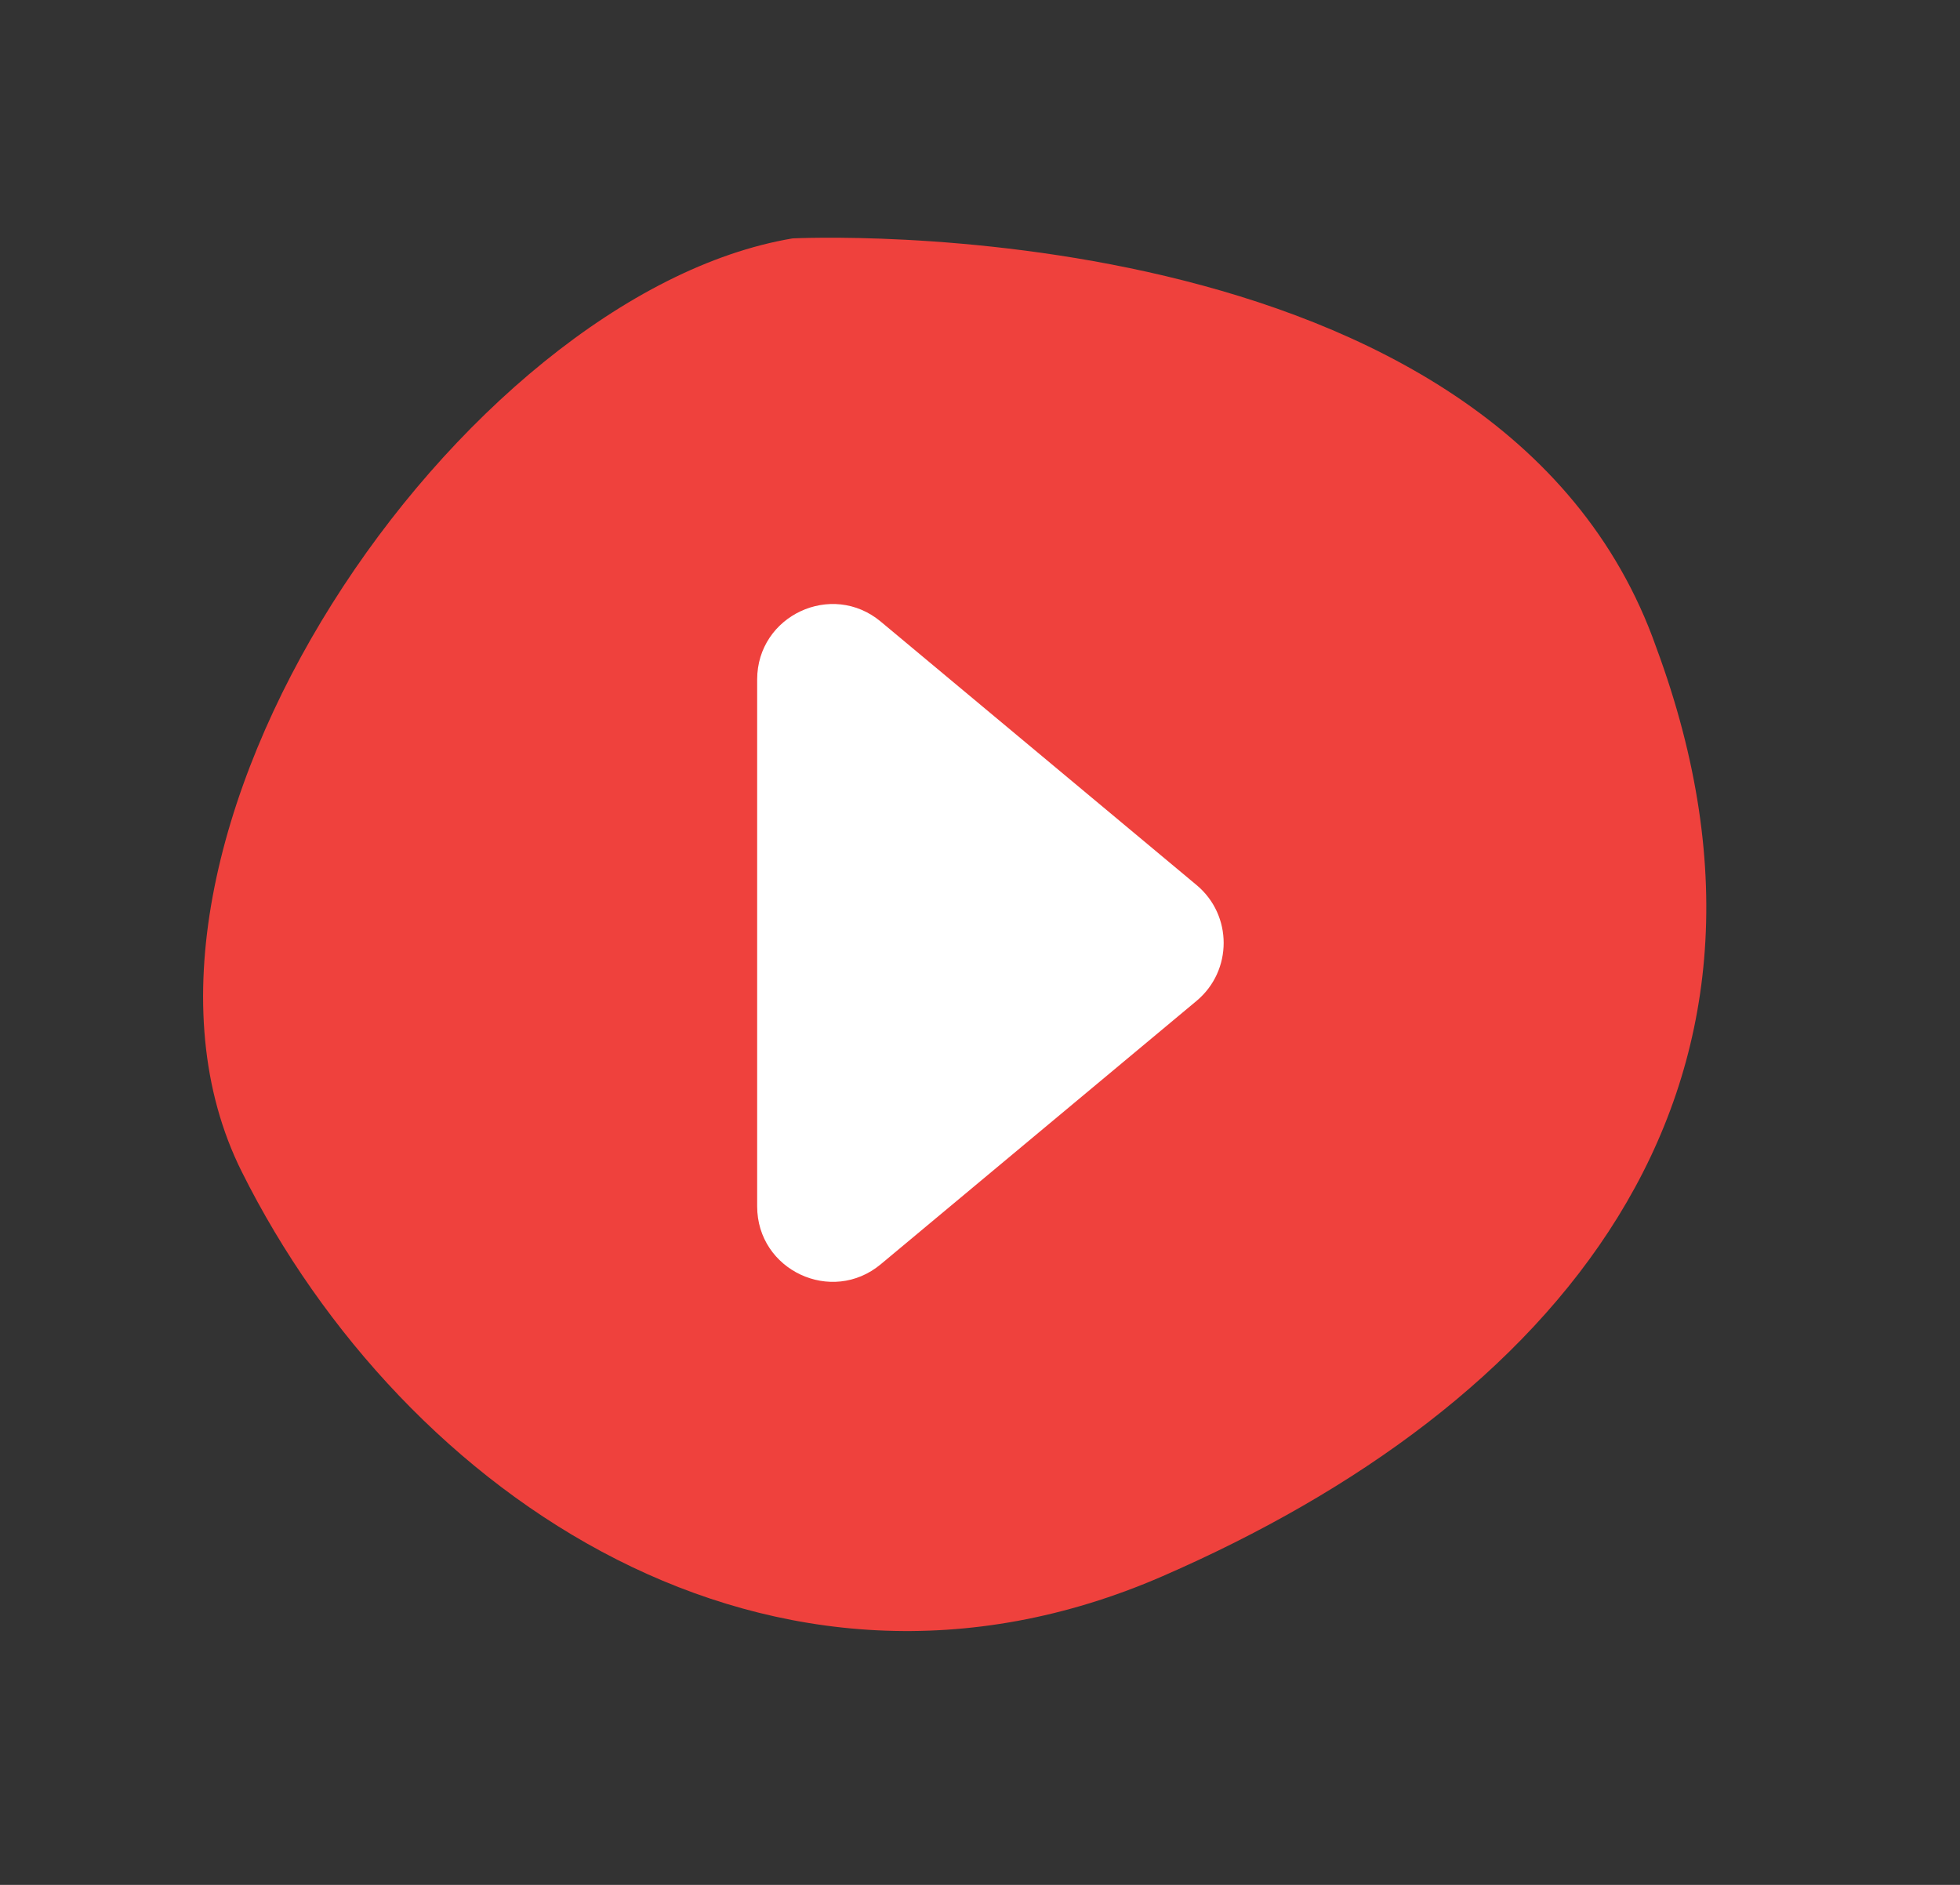
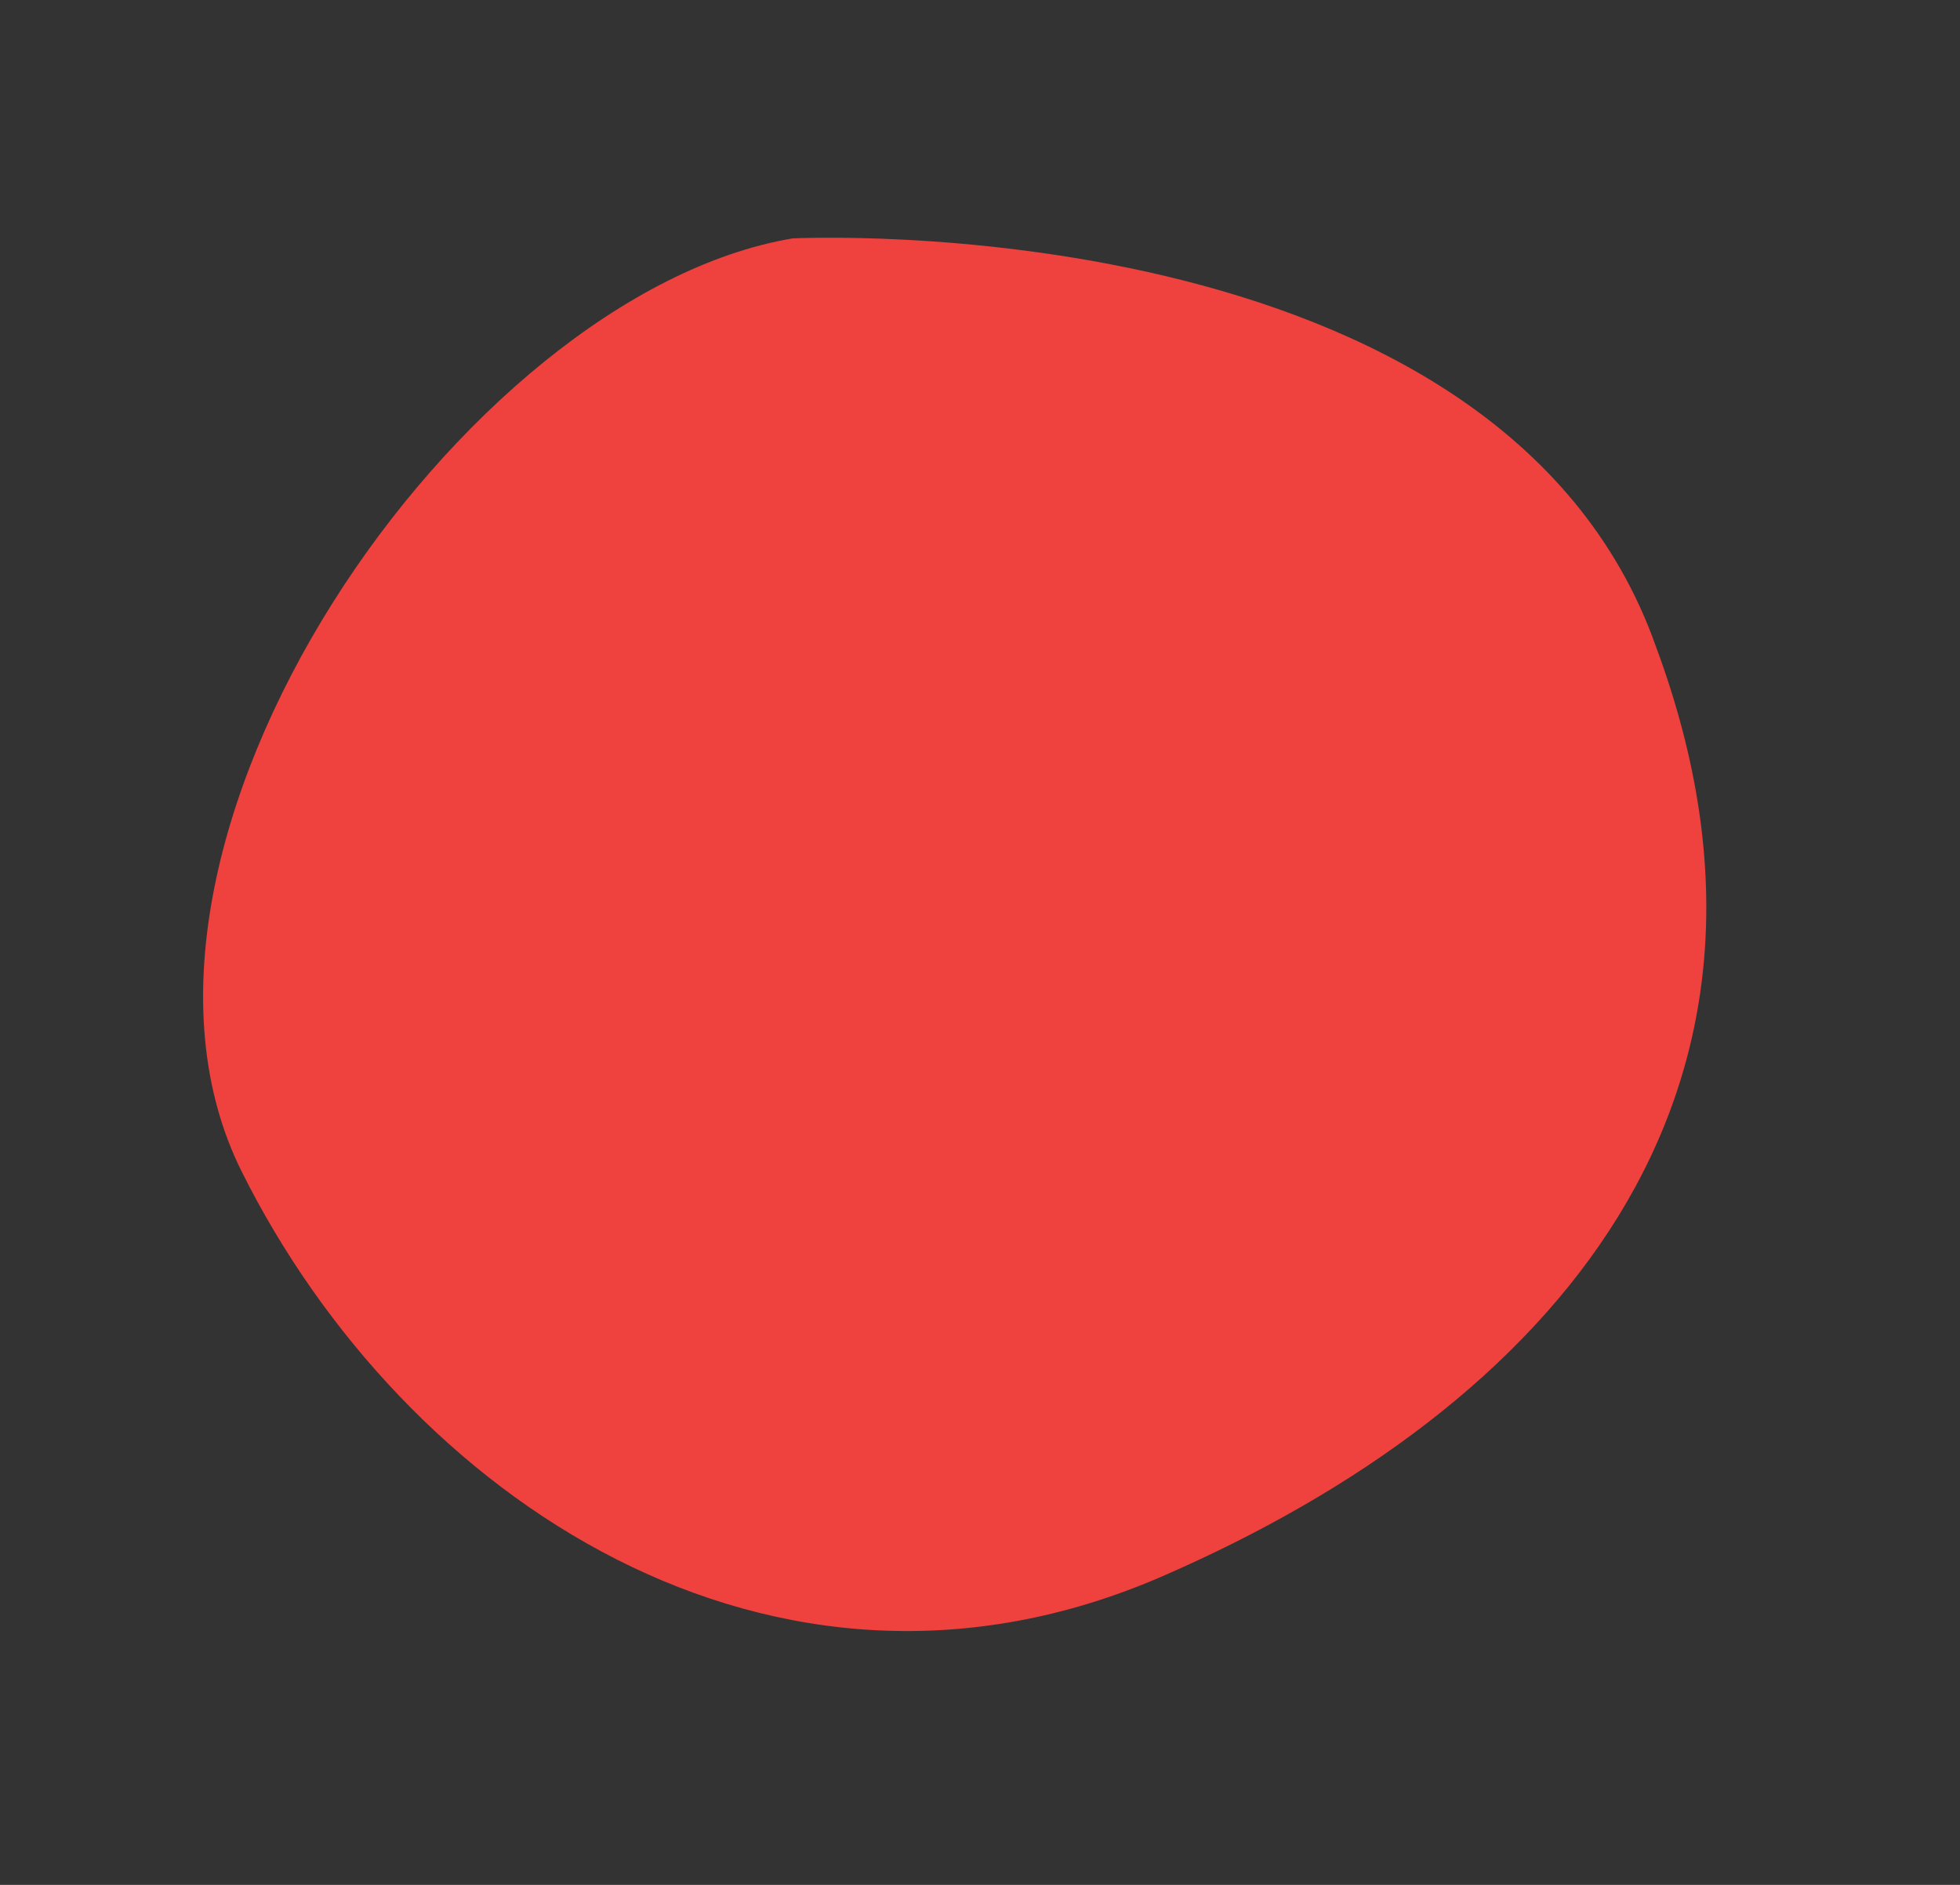
<svg xmlns="http://www.w3.org/2000/svg" width="26" height="25" viewBox="0 0 26 25" fill="none">
  <rect x="0" y="0" width="26" height="25" fill="#333333" stroke="none" />
  <path d="M10.514 3.162C6.12 3.9 1.052 11.224 3.206 15.539C5.359 19.854 10.25 23.155 15.419 20.907C20.589 18.659 24.18 14.55 21.971 8.588C19.897 2.688 10.514 3.162 10.514 3.162Z" fill="#EF413D" />
-   <path d="M15.873 13.275C16.352 12.875 16.352 12.138 15.873 11.739L11.684 8.245C11.033 7.702 10.044 8.165 10.044 9.013V16C10.044 16.848 11.033 17.311 11.684 16.768L15.873 13.275Z" fill="white" />
</svg>